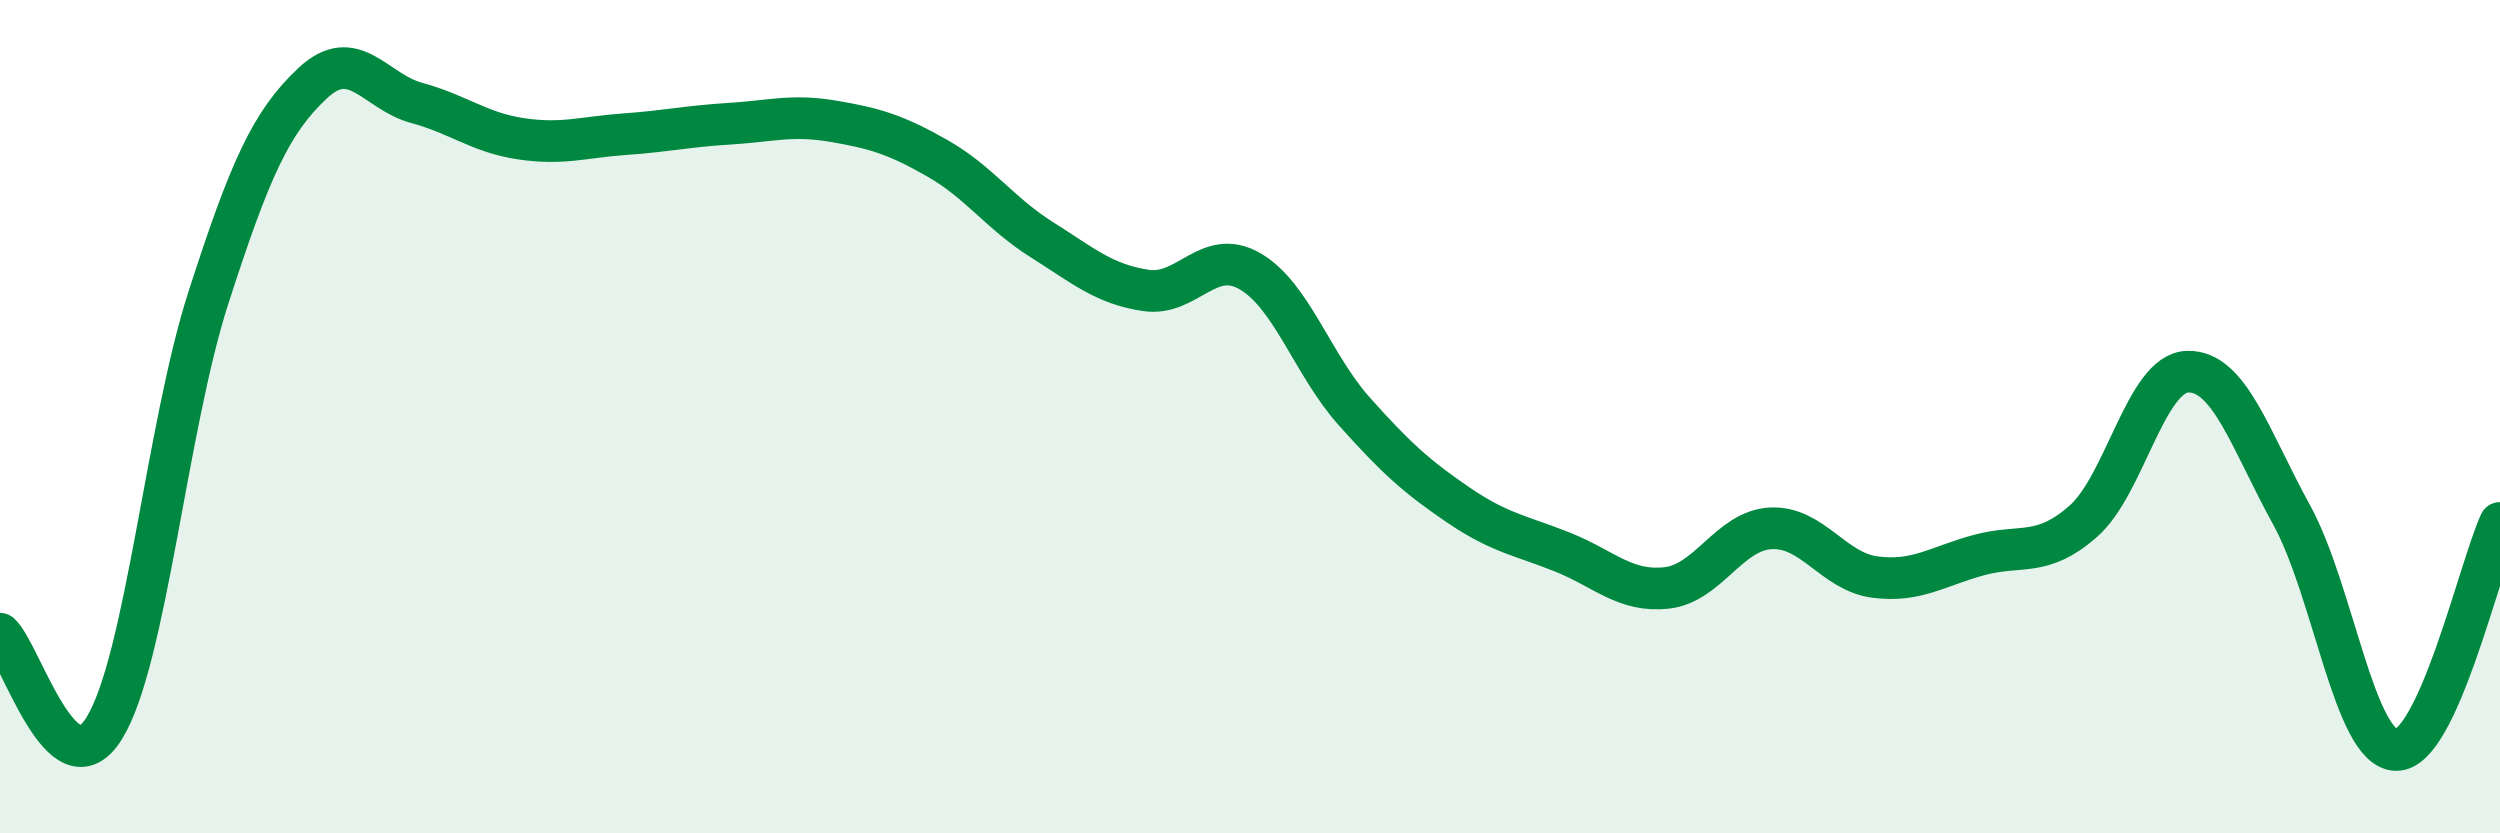
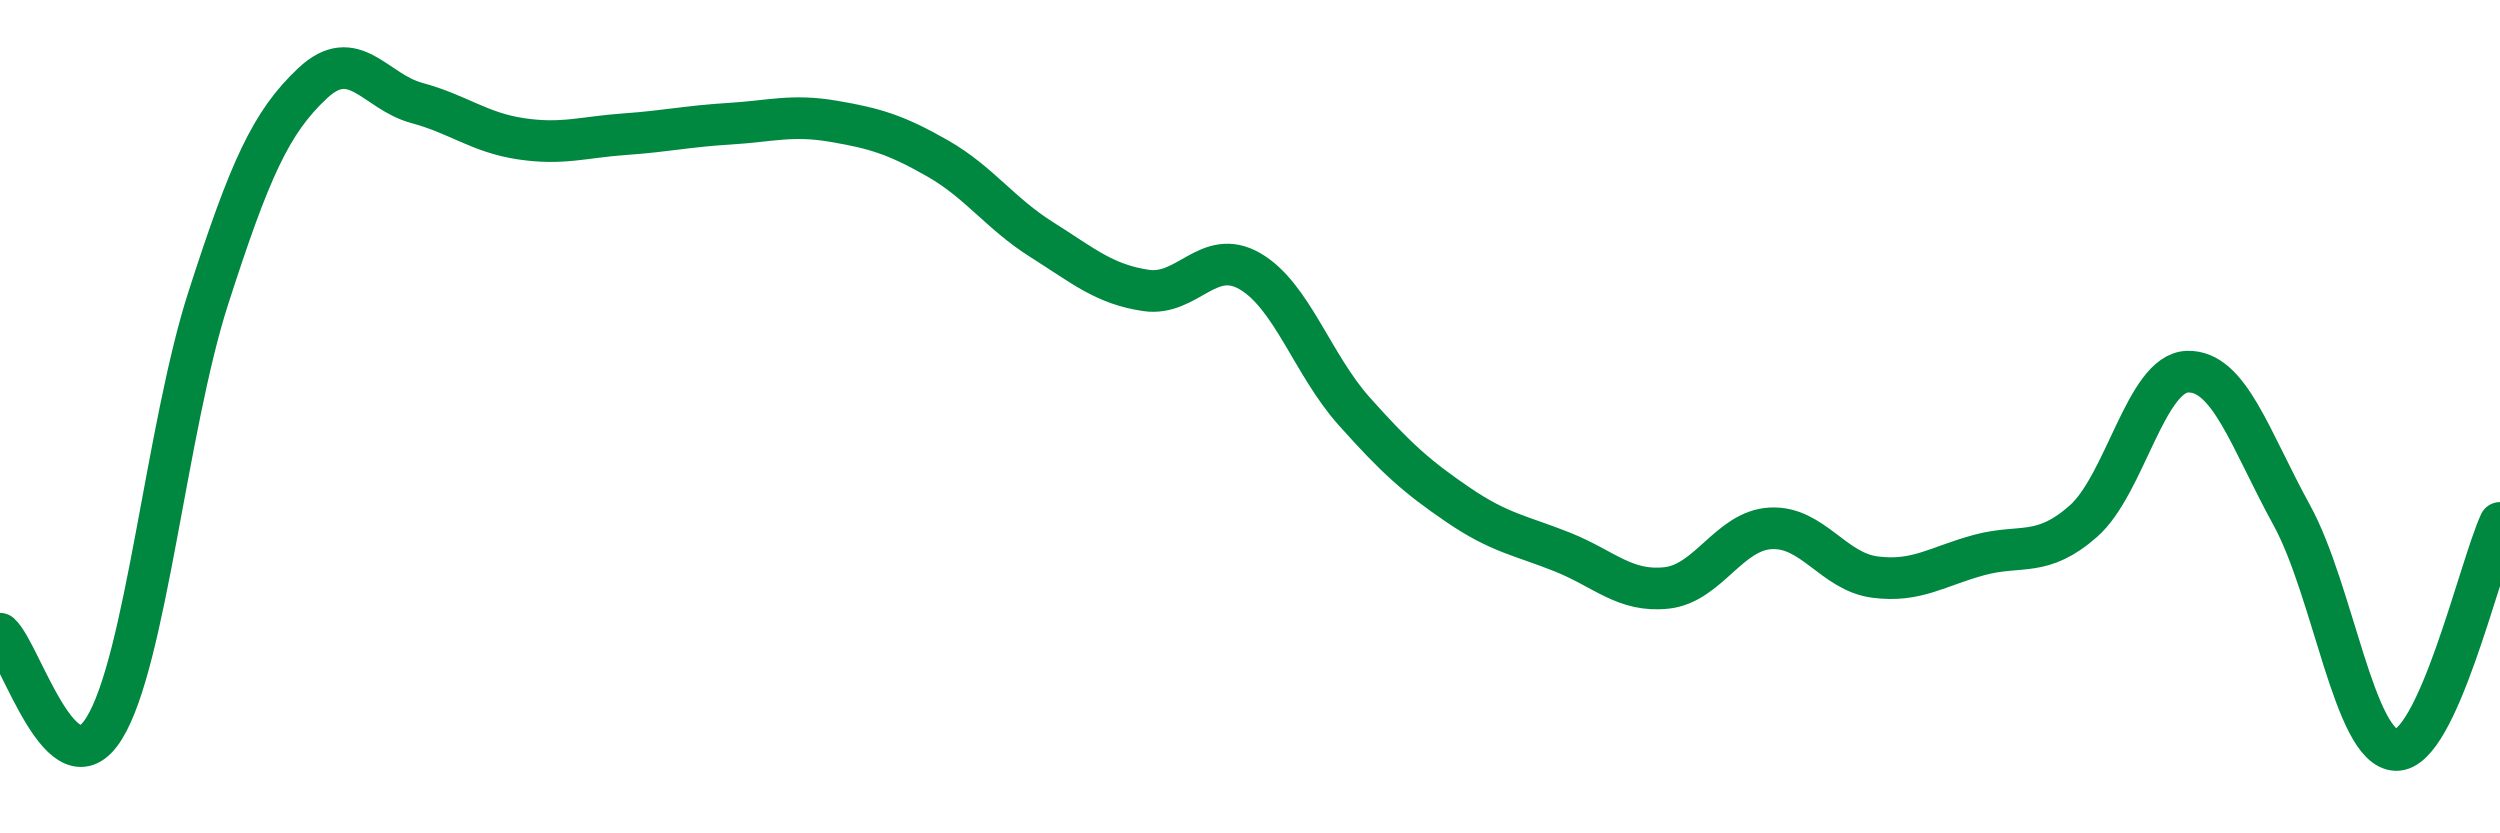
<svg xmlns="http://www.w3.org/2000/svg" width="60" height="20" viewBox="0 0 60 20">
-   <path d="M 0,15.21 C 0.5,15.66 1.5,19.09 2.5,17.48 C 3.5,15.87 4,10.25 5,7.15 C 6,4.05 6.5,2.94 7.5,2 C 8.5,1.06 9,2.2 10,2.47 C 11,2.74 11.5,3.18 12.5,3.33 C 13.5,3.48 14,3.29 15,3.22 C 16,3.15 16.5,3.03 17.5,2.97 C 18.5,2.91 19,2.74 20,2.91 C 21,3.08 21.5,3.23 22.5,3.8 C 23.5,4.37 24,5.12 25,5.75 C 26,6.38 26.5,6.82 27.5,6.97 C 28.5,7.12 29,5.93 30,6.51 C 31,7.09 31.5,8.75 32.5,9.87 C 33.5,10.99 34,11.44 35,12.12 C 36,12.8 36.5,12.85 37.5,13.25 C 38.5,13.65 39,14.22 40,14.11 C 41,14 41.5,12.73 42.5,12.68 C 43.5,12.63 44,13.72 45,13.85 C 46,13.98 46.5,13.59 47.5,13.32 C 48.5,13.05 49,13.39 50,12.51 C 51,11.63 51.5,8.95 52.5,8.92 C 53.5,8.89 54,10.54 55,12.36 C 56,14.18 56.5,17.96 57.5,18 C 58.5,18.04 59.5,13.64 60,12.55L60 20L0 20Z" fill="#008740" opacity="0.1" stroke-linecap="round" stroke-linejoin="round" />
  <path d="M 0,15.21 C 0.5,15.66 1.5,19.09 2.5,17.48 C 3.5,15.87 4,10.25 5,7.15 C 6,4.05 6.5,2.94 7.5,2 C 8.5,1.06 9,2.2 10,2.47 C 11,2.74 11.5,3.18 12.5,3.33 C 13.5,3.48 14,3.29 15,3.22 C 16,3.15 16.5,3.03 17.5,2.97 C 18.5,2.91 19,2.74 20,2.91 C 21,3.08 21.5,3.23 22.5,3.8 C 23.5,4.37 24,5.12 25,5.75 C 26,6.38 26.5,6.82 27.5,6.97 C 28.5,7.12 29,5.93 30,6.51 C 31,7.09 31.5,8.75 32.5,9.87 C 33.5,10.99 34,11.44 35,12.12 C 36,12.8 36.5,12.85 37.5,13.25 C 38.5,13.65 39,14.22 40,14.11 C 41,14 41.5,12.73 42.5,12.68 C 43.5,12.63 44,13.72 45,13.85 C 46,13.98 46.5,13.59 47.5,13.32 C 48.5,13.05 49,13.39 50,12.51 C 51,11.63 51.5,8.95 52.5,8.92 C 53.5,8.89 54,10.54 55,12.36 C 56,14.18 56.5,17.96 57.5,18 C 58.5,18.04 59.5,13.64 60,12.55" stroke="#008740" stroke-width="1" fill="none" stroke-linecap="round" stroke-linejoin="round" />
</svg>